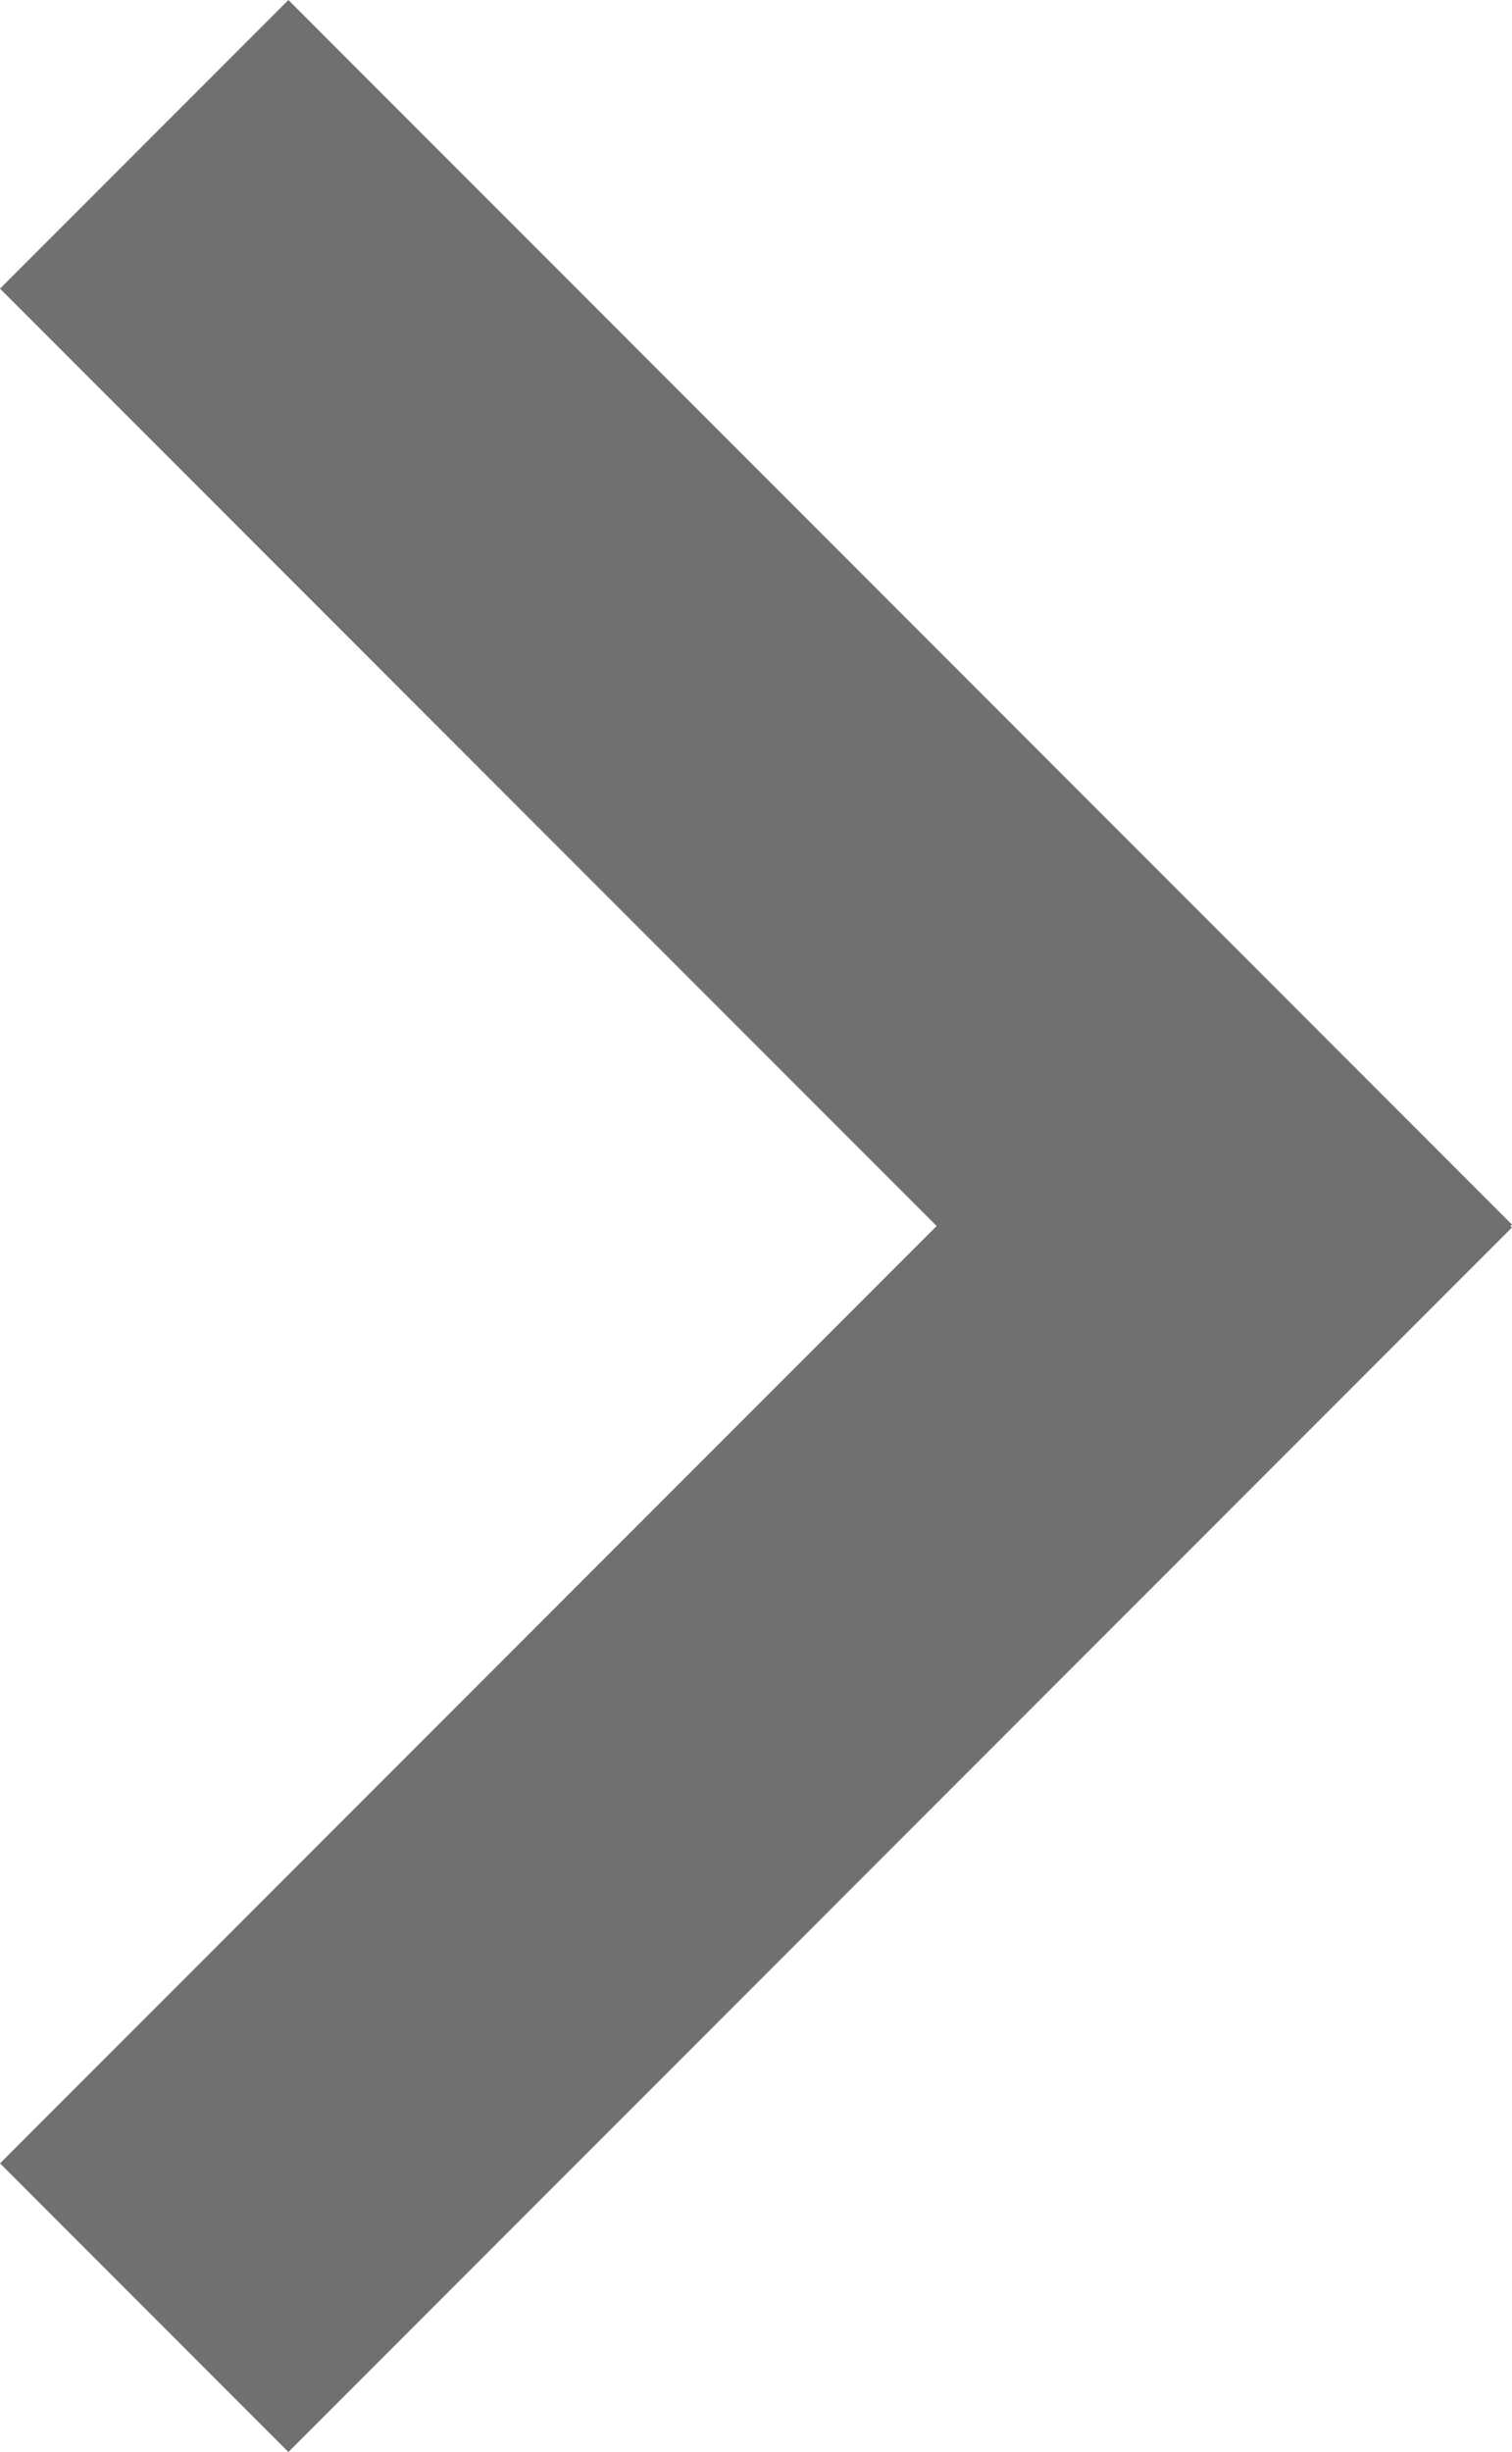
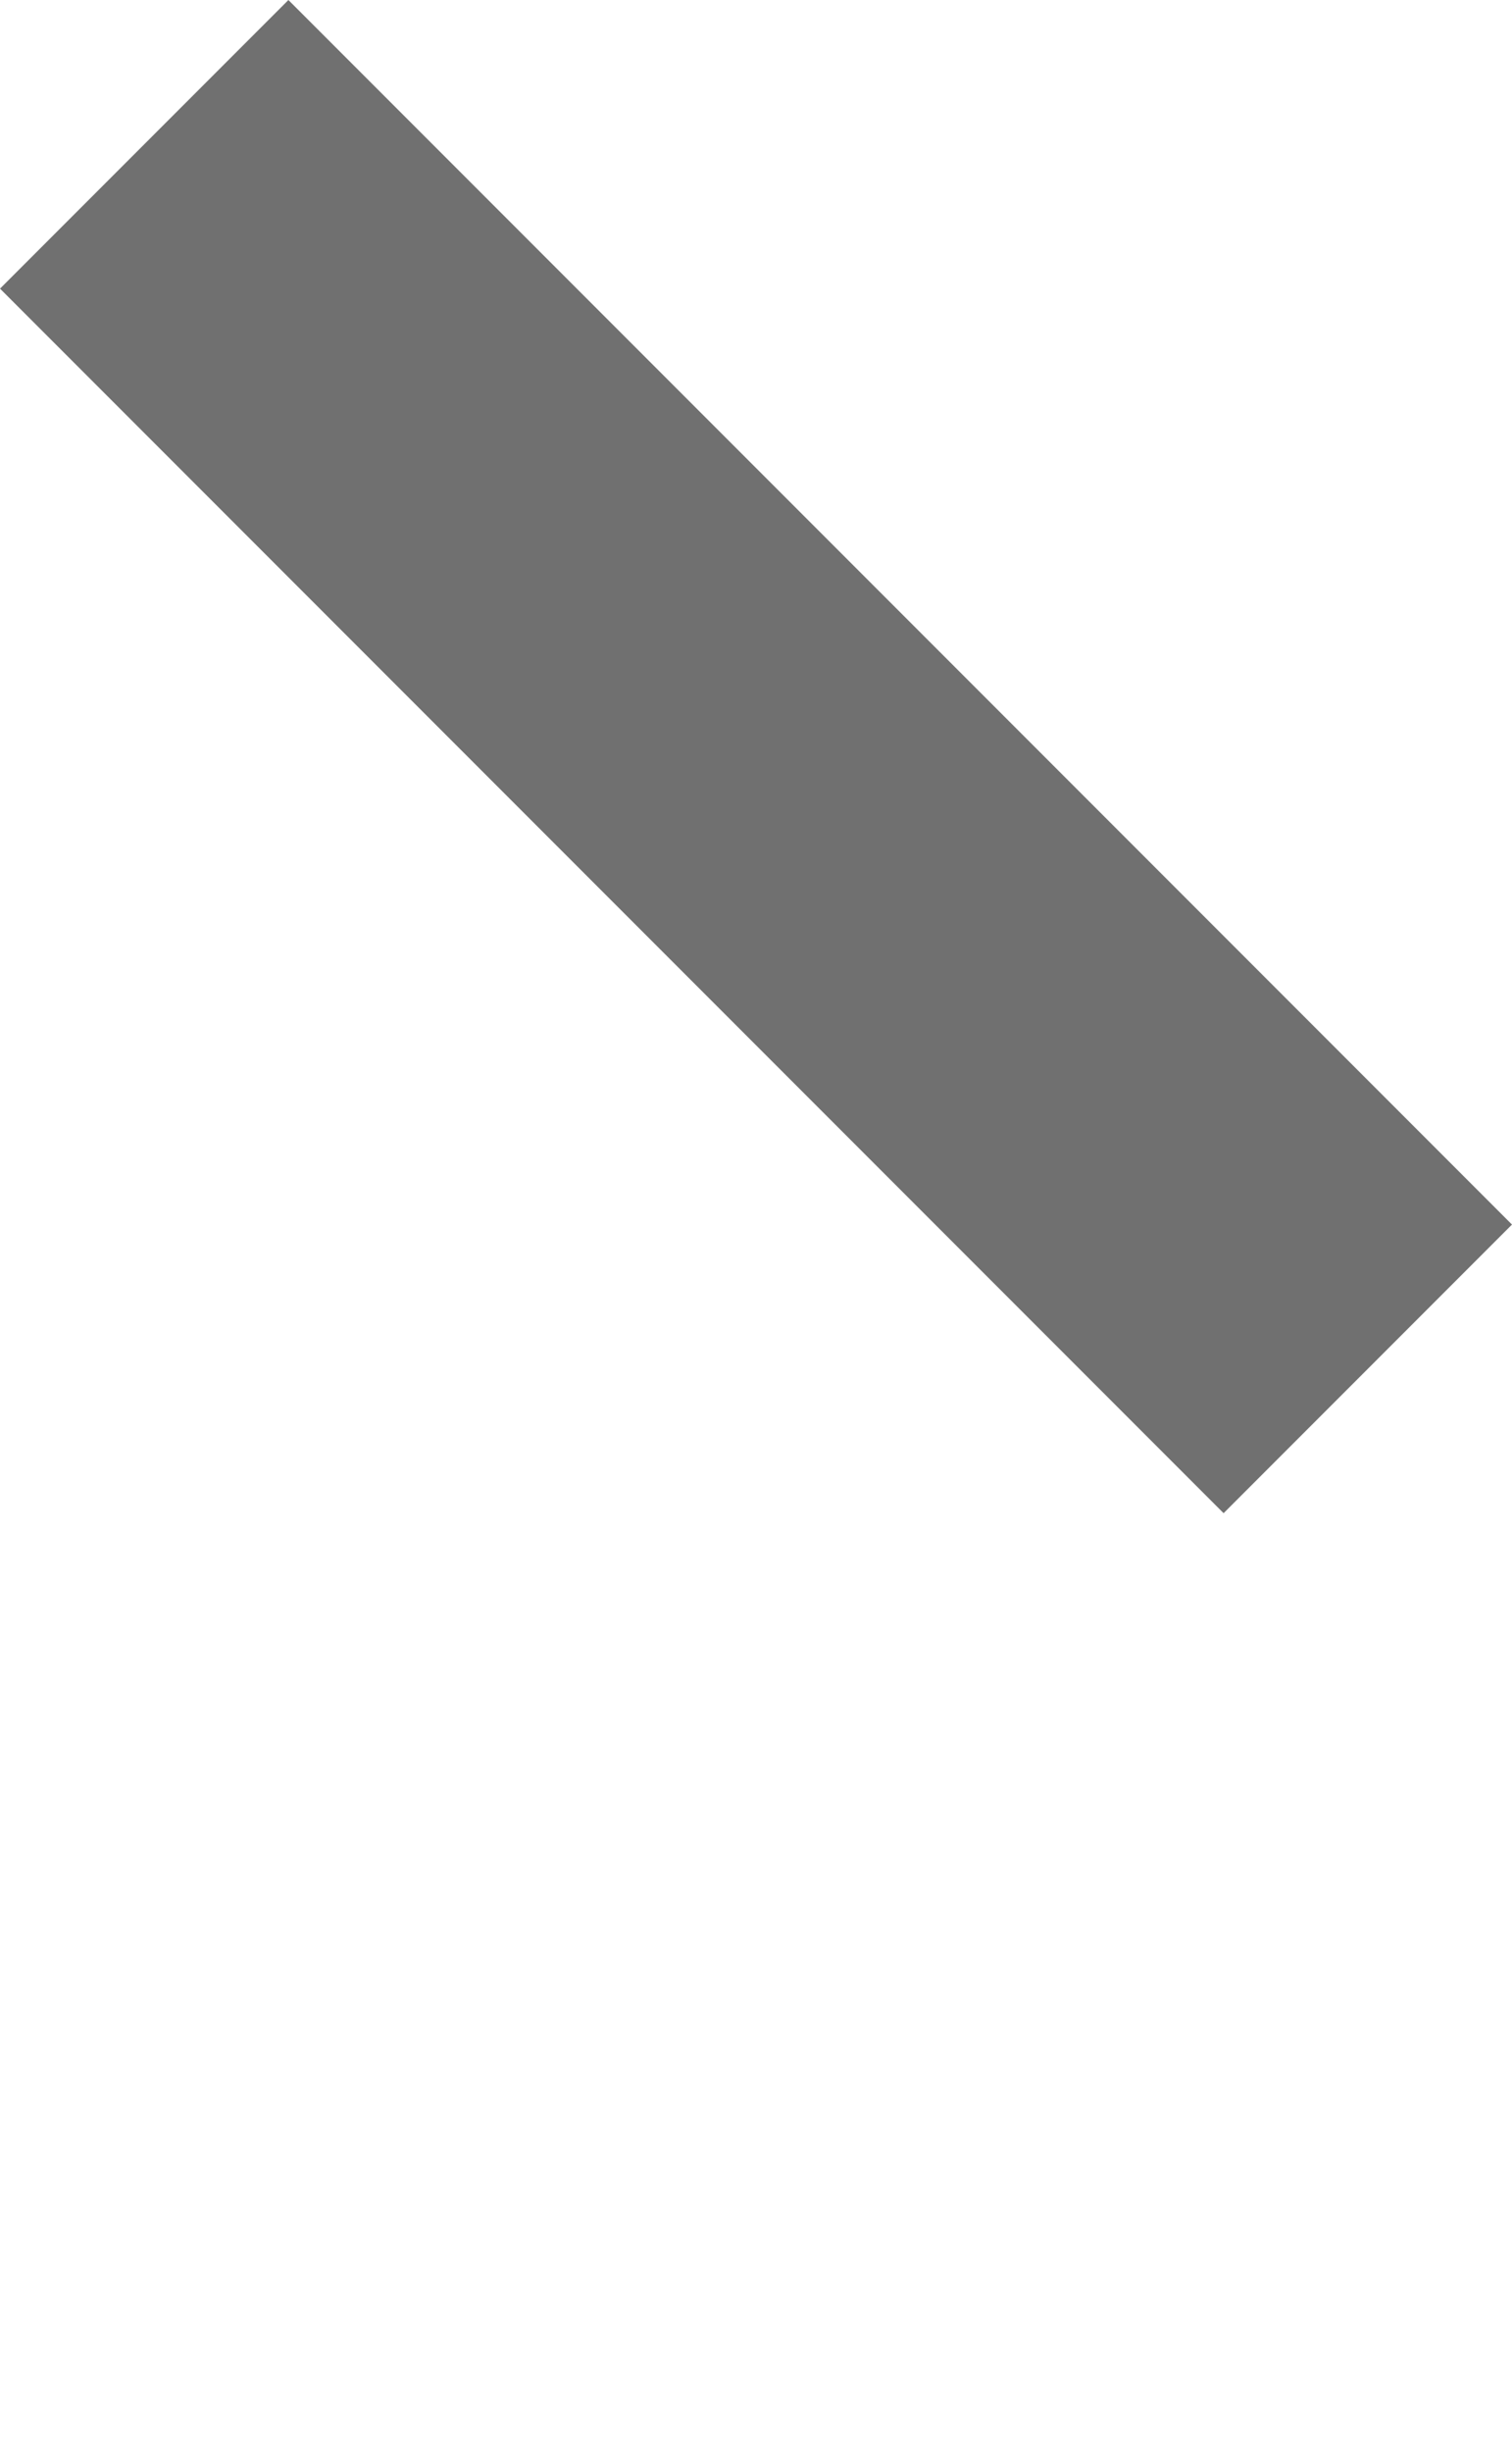
<svg xmlns="http://www.w3.org/2000/svg" viewBox="0 0 18.536 30.036">
  <defs>
    <style>.cls-1{fill:none;stroke:#707070;stroke-width:5px}</style>
  </defs>
  <g id="Group_27" data-name="Group 27" transform="rotate(180 37.134 927.884)">
-     <path id="Line_1" data-name="Line 1" class="cls-1" transform="translate(57.5 1827.5)" d="M0 15 15 0" />
    <path id="Path_16" data-name="Path 16" class="cls-1" d="m0 4 15 15" transform="translate(57.5 1835)" />
  </g>
</svg>